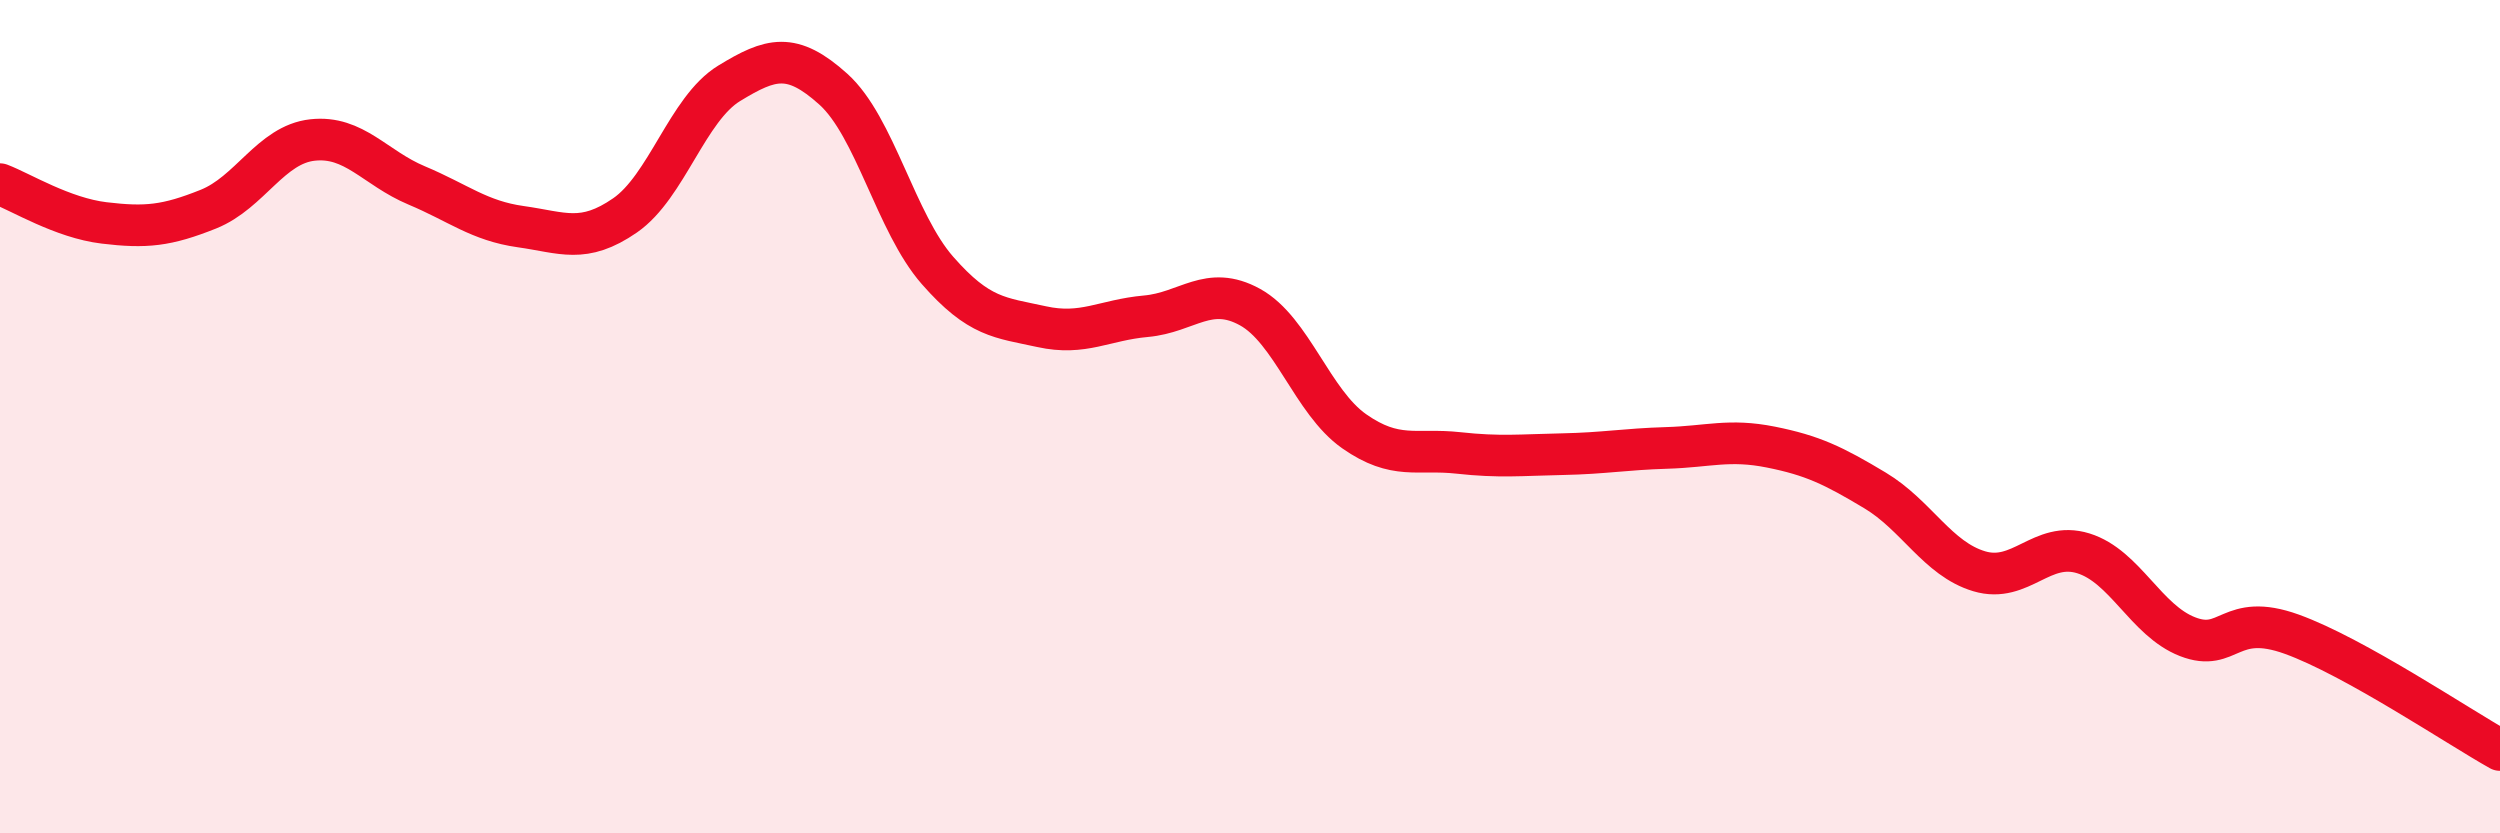
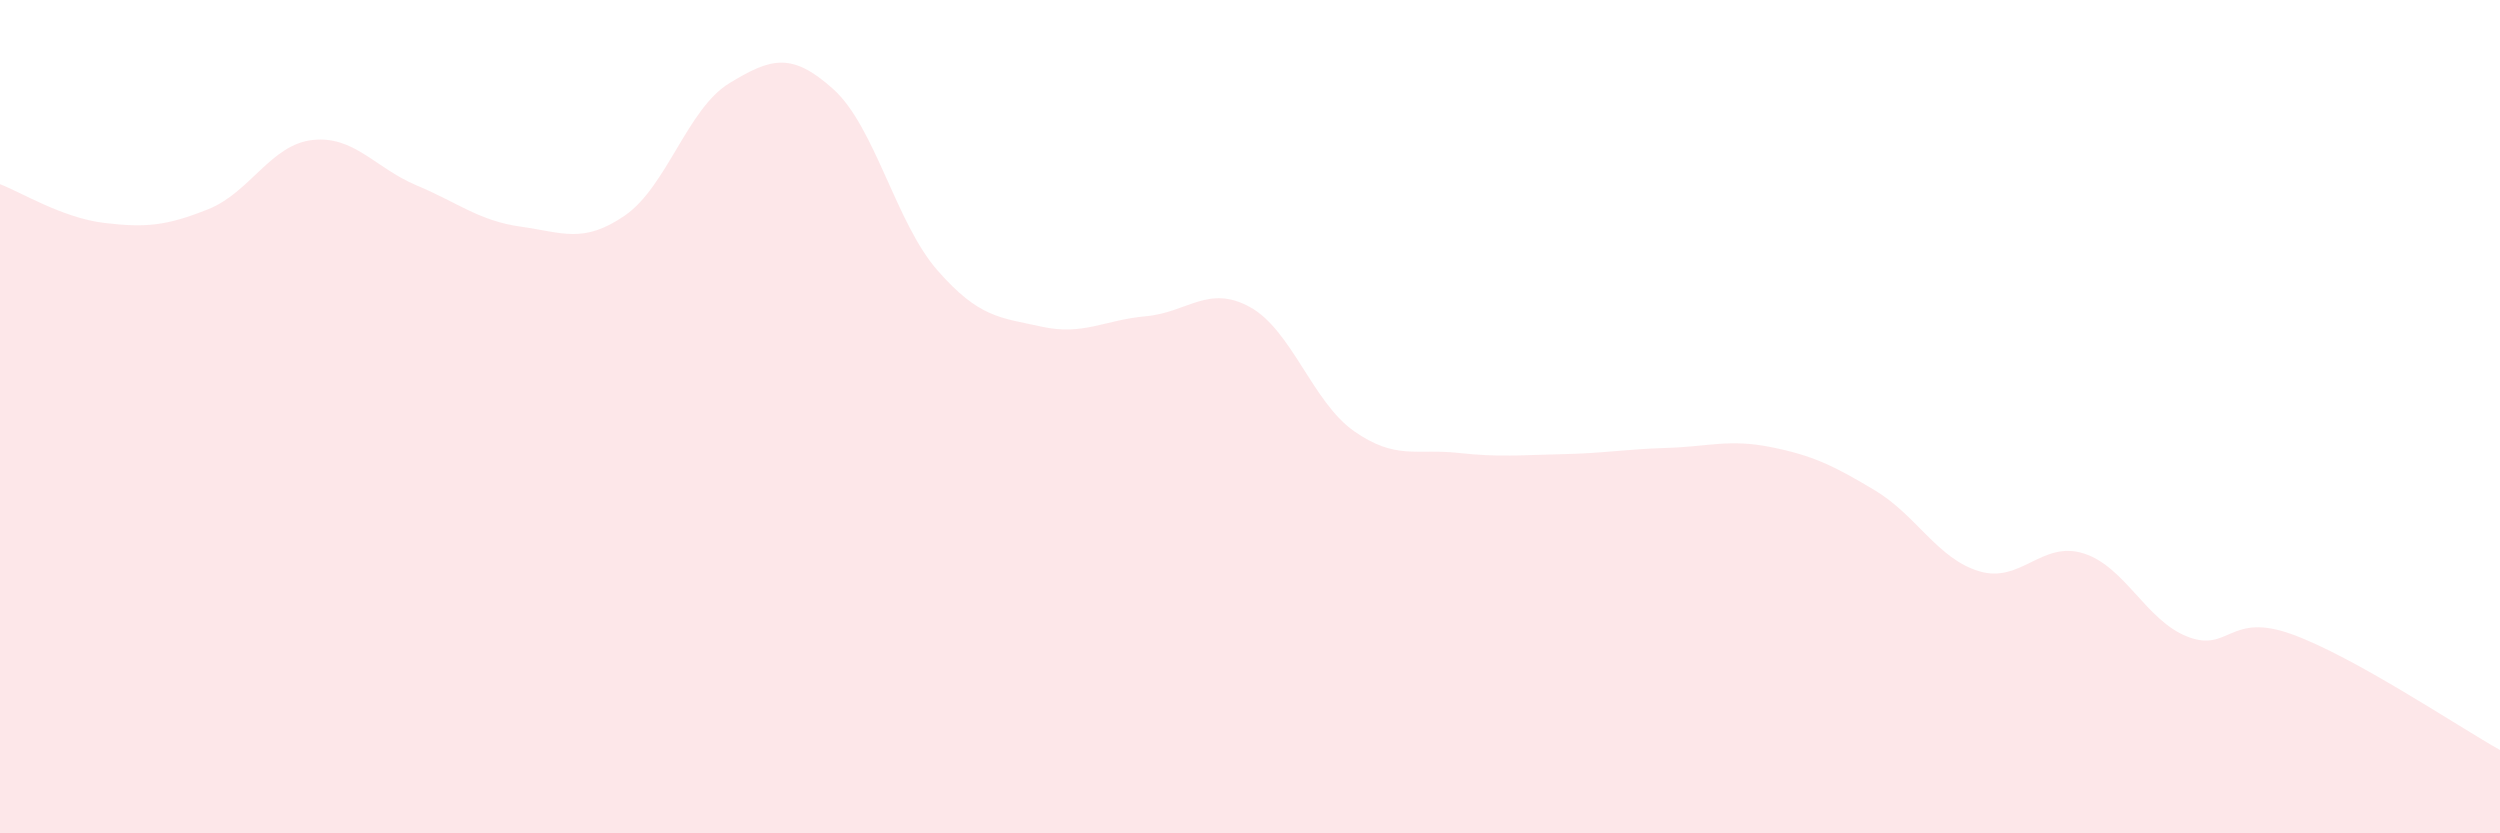
<svg xmlns="http://www.w3.org/2000/svg" width="60" height="20" viewBox="0 0 60 20">
  <path d="M 0,4.42 C 0.5,4.61 1.5,5.23 2.5,5.35 C 3.5,5.47 4,5.42 5,5.02 C 6,4.62 6.5,3.47 7.5,3.36 C 8.5,3.25 9,4.03 10,4.45 C 11,4.87 11.5,5.3 12.5,5.44 C 13.5,5.58 14,5.86 15,5.17 C 16,4.48 16.5,2.61 17.5,2 C 18.5,1.39 19,1.24 20,2.14 C 21,3.04 21.5,5.35 22.5,6.49 C 23.5,7.63 24,7.62 25,7.84 C 26,8.06 26.5,7.68 27.5,7.59 C 28.5,7.5 29,6.82 30,7.37 C 31,7.92 31.5,9.65 32.5,10.35 C 33.5,11.05 34,10.76 35,10.87 C 36,10.98 36.5,10.92 37.5,10.9 C 38.5,10.88 39,10.78 40,10.75 C 41,10.72 41.5,10.53 42.5,10.73 C 43.5,10.93 44,11.17 45,11.77 C 46,12.37 46.5,13.41 47.5,13.71 C 48.5,14.01 49,12.97 50,13.28 C 51,13.59 51.5,14.89 52.5,15.28 C 53.5,15.67 53.5,14.68 55,15.22 C 56.5,15.76 59,17.44 60,18L60 20L0 20Z" fill="#EB0A25" opacity="0.1" stroke-linecap="round" stroke-linejoin="round" />
-   <path d="M 0,4.42 C 0.5,4.61 1.5,5.23 2.5,5.35 C 3.5,5.47 4,5.42 5,5.02 C 6,4.62 6.5,3.47 7.5,3.36 C 8.5,3.25 9,4.03 10,4.45 C 11,4.87 11.5,5.3 12.5,5.44 C 13.5,5.58 14,5.86 15,5.17 C 16,4.48 16.5,2.61 17.5,2 C 18.5,1.39 19,1.24 20,2.14 C 21,3.04 21.5,5.35 22.5,6.49 C 23.5,7.63 24,7.62 25,7.84 C 26,8.06 26.5,7.68 27.5,7.59 C 28.5,7.5 29,6.82 30,7.37 C 31,7.92 31.5,9.65 32.5,10.35 C 33.5,11.05 34,10.76 35,10.87 C 36,10.98 36.5,10.92 37.5,10.9 C 38.5,10.88 39,10.78 40,10.75 C 41,10.72 41.5,10.53 42.5,10.73 C 43.5,10.93 44,11.17 45,11.77 C 46,12.37 46.5,13.41 47.5,13.71 C 48.5,14.01 49,12.97 50,13.28 C 51,13.59 51.5,14.89 52.5,15.28 C 53.5,15.67 53.5,14.68 55,15.22 C 56.5,15.76 59,17.44 60,18" stroke="#EB0A25" stroke-width="1" fill="none" stroke-linecap="round" stroke-linejoin="round" />
</svg>